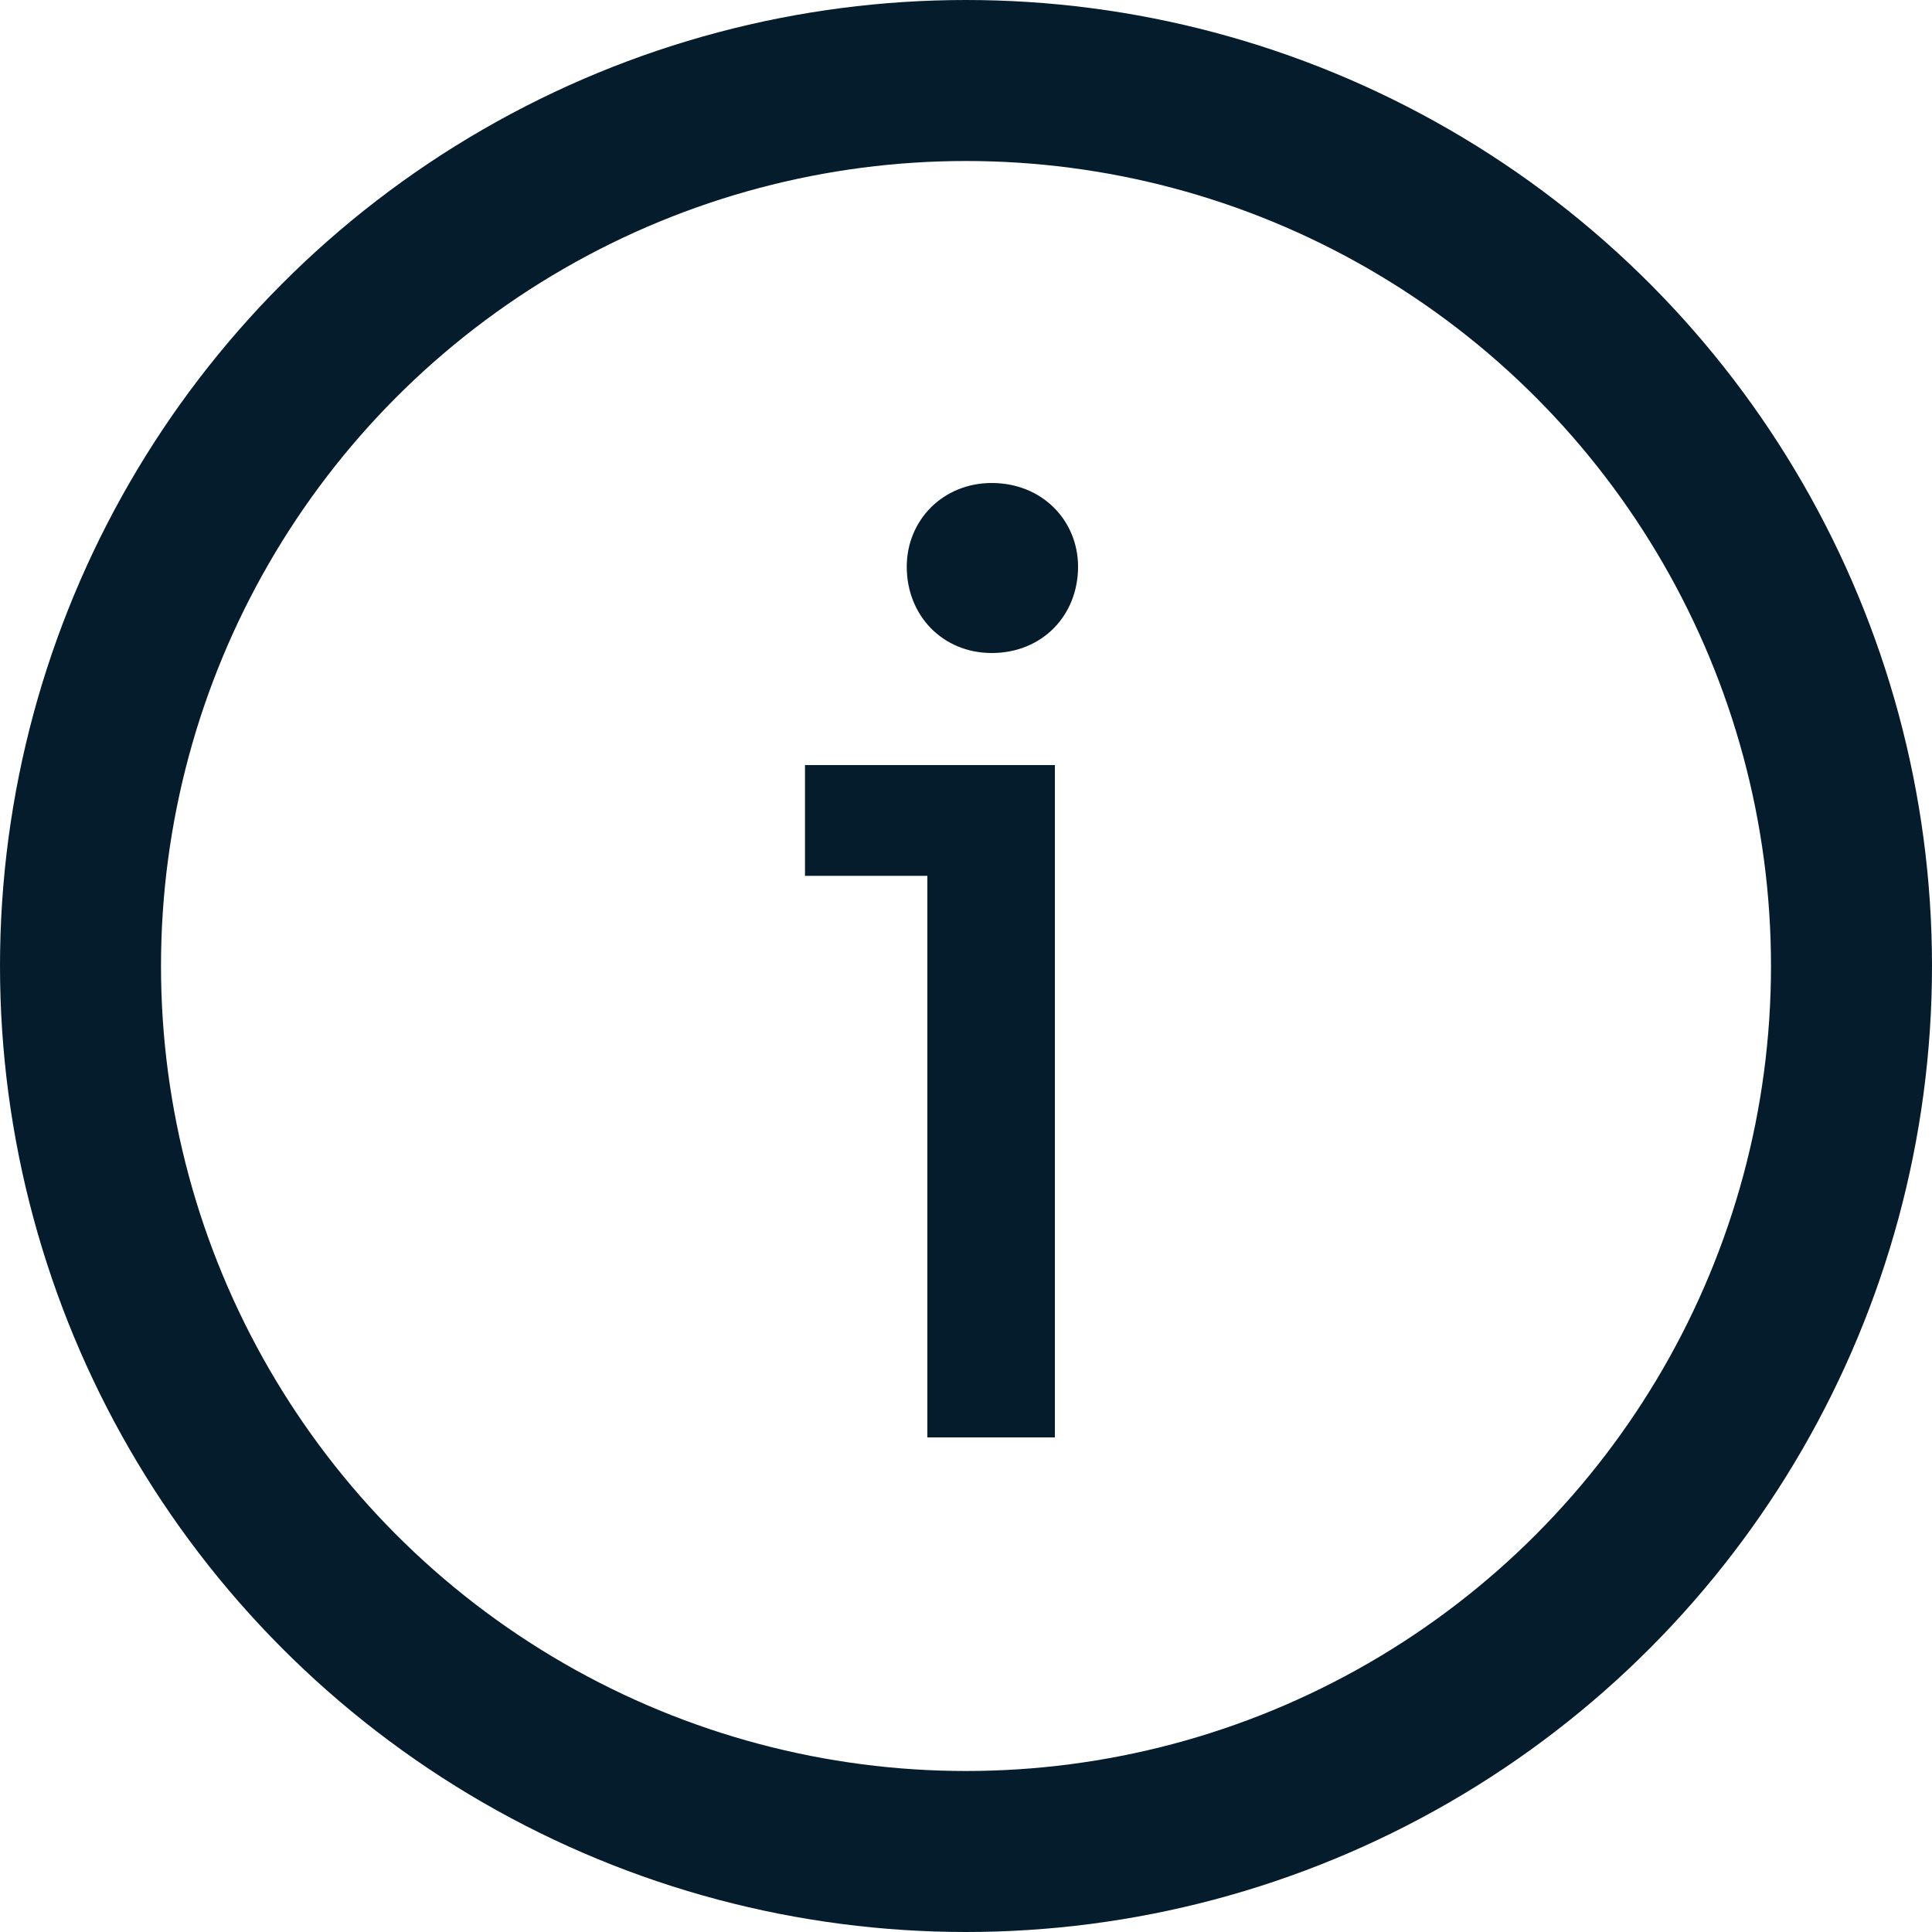
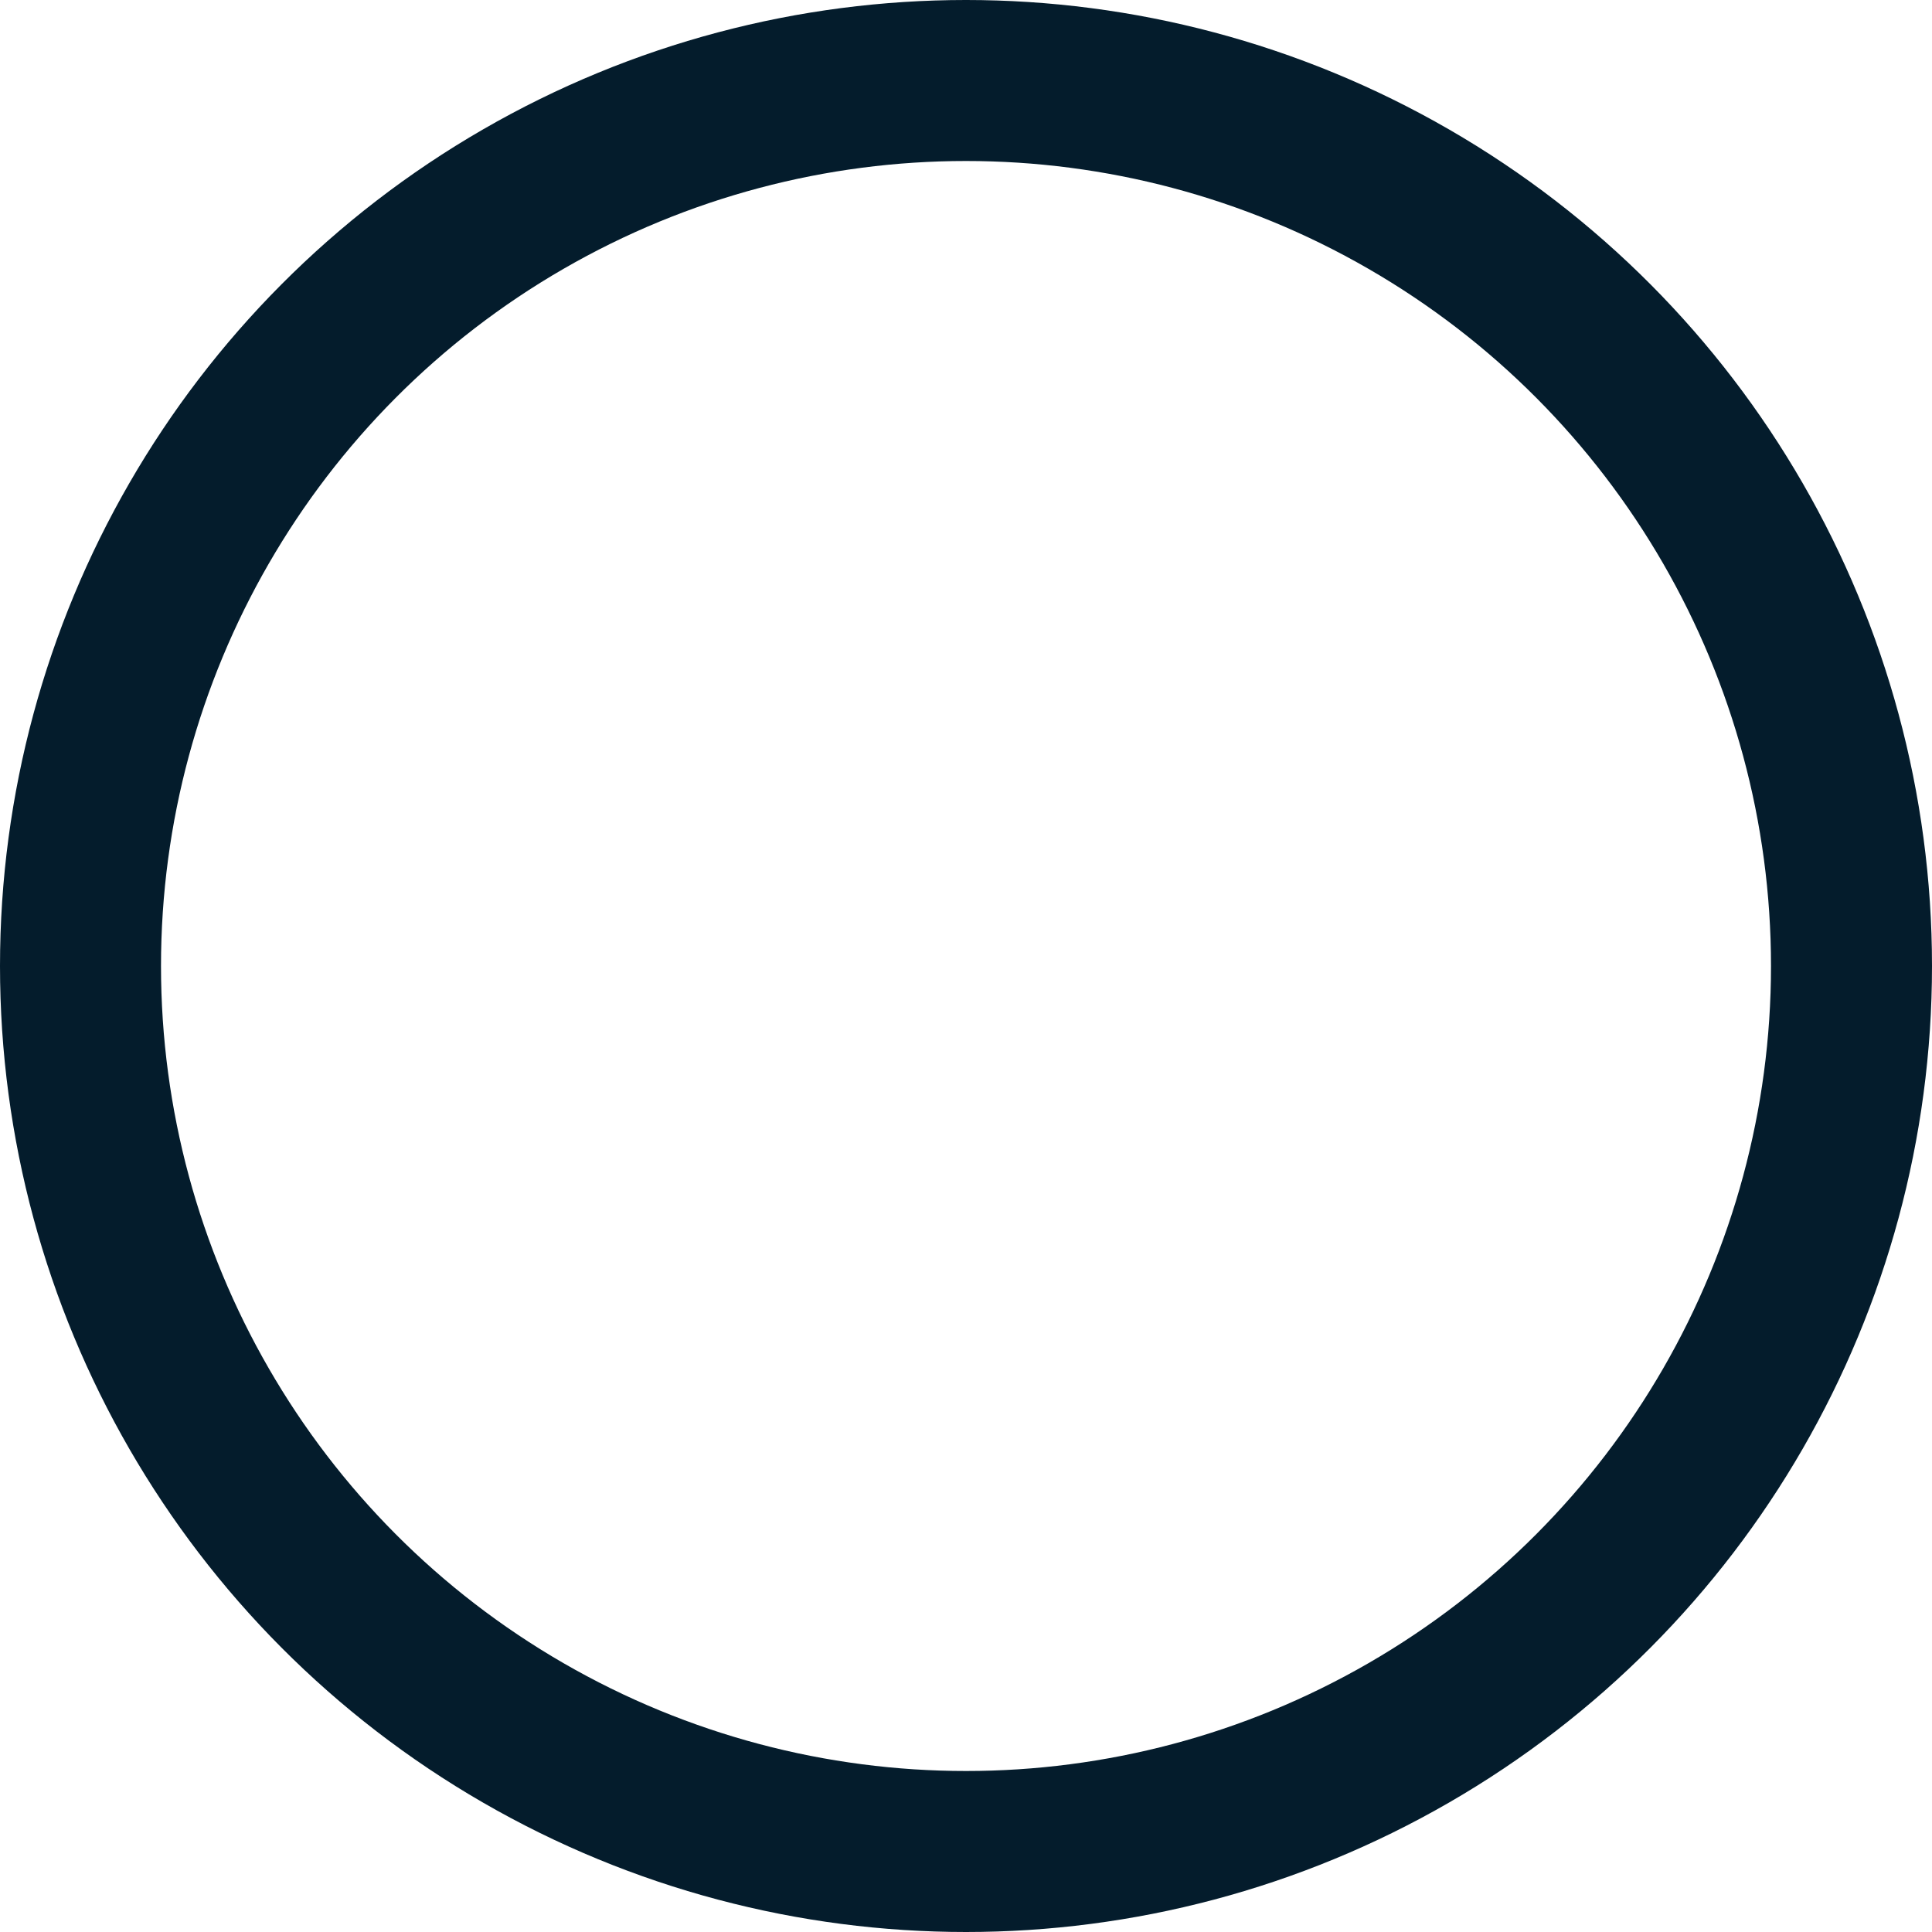
<svg xmlns="http://www.w3.org/2000/svg" width="12px" height="12px" viewBox="0 0 12 12" version="1.1">
  <title>informacion</title>
  <desc>Created with Sketch.</desc>
  <g id="Oportunidades" stroke="none" stroke-width="1" fill="none" fill-rule="evenodd">
    <g id="Mobile---Prueba-Process-bar" transform="translate(-324, -698)">
      <g id="Card-barrita-2" transform="translate(16, 320)">
        <g id="Calificación-de-riesgo" transform="translate(183, 371)">
          <g id="informacion" transform="translate(125, 7)">
            <circle id="Oval-5" stroke="#041C2C" cx="6" cy="6" r="5.5" />
-             <path d="M6.16,4.056 C5.856,4.056 5.632,3.824 5.632,3.52 C5.632,3.232 5.856,3 6.16,3 C6.472,3 6.696,3.232 6.696,3.52 C6.696,3.824 6.472,4.056 6.16,4.056 Z M5.76,8.928 L5.76,5.44 L5,5.44 L5,4.752 L6.552,4.752 L6.552,8.928 L5.76,8.928 Z" id="i" fill="#041C2C" />
          </g>
        </g>
      </g>
    </g>
  </g>
</svg>